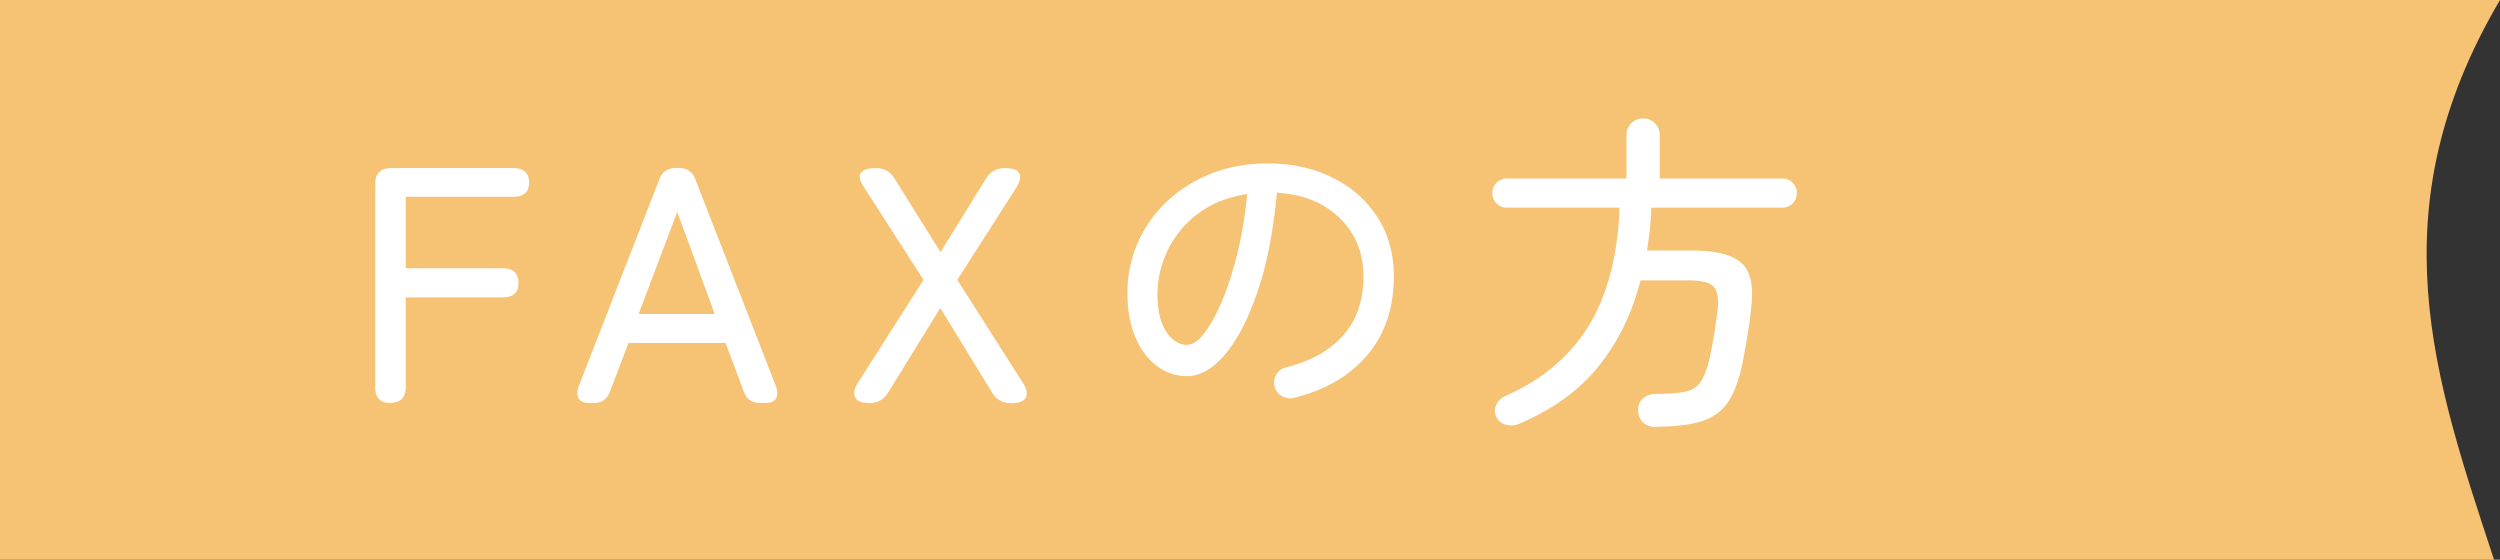
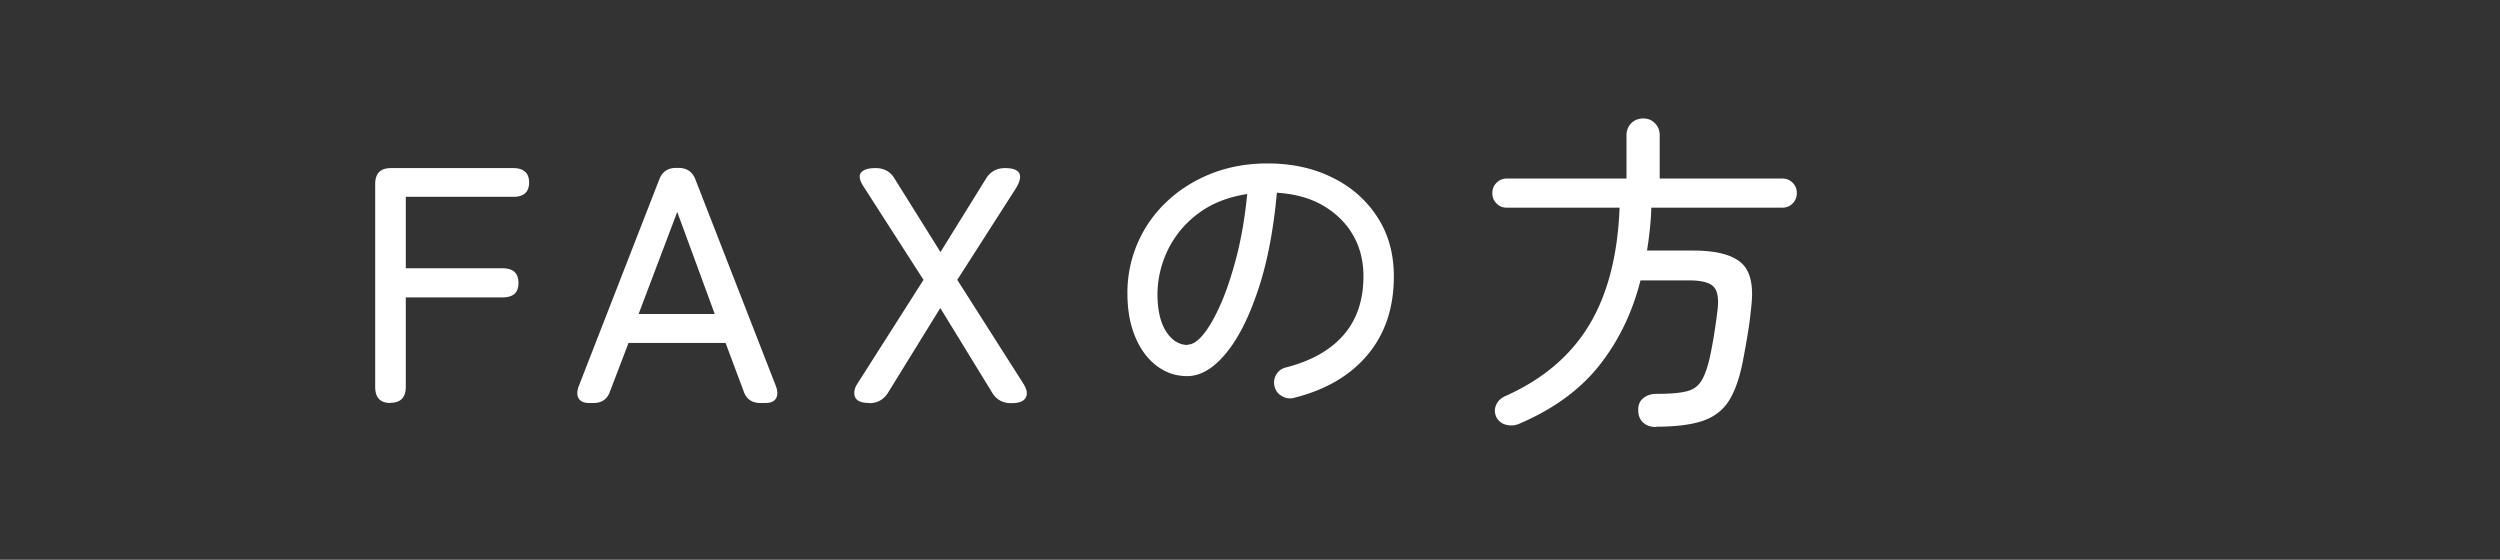
<svg xmlns="http://www.w3.org/2000/svg" id="_レイヤー_2" data-name="レイヤー 2" viewBox="0 0 134 30">
  <rect x="0" y="0" width="134" height="30" fill="#333333" stroke="none" />
  <g id="design">
-     <path d="M134 0H0v30h133.68c-3.17-9.65-6.37-18.66.32-30z" fill="#f6c274" fill-rule="evenodd" />
    <path d="M20.92 21.6c-.54 0-.81-.29-.81-.86V9.87c0-.58.28-.86.85-.86h6.55c.56 0 .85.26.85.77s-.28.77-.85.77h-5.76v3.83h5.18c.58 0 .86.26.86.79s-.29.77-.86.77h-5.18v4.79c0 .58-.28.86-.83.86zm10.65 0c-.26 0-.45-.08-.55-.24-.1-.16-.1-.38 0-.66l4.32-11.09c.16-.41.46-.61.9-.61h.13c.44 0 .74.2.9.61l4.32 11.09c.1.28.1.49 0 .66-.1.16-.28.24-.56.24h-.27c-.46 0-.76-.21-.9-.63l-.97-2.59h-5.2l-.99 2.59c-.14.42-.44.63-.88.63h-.23zm2.66-4.77h4.08l-2.01-5.47-2.07 5.47zm12.36 4.77c-.42 0-.67-.11-.76-.32-.08-.22-.04-.46.13-.72L49.5 15l-3.18-4.95c-.24-.35-.3-.61-.18-.78s.38-.26.79-.26c.46 0 .8.19 1.03.58l2.45 3.92 2.43-3.92c.23-.38.57-.58 1.03-.58.8 0 1.01.35.61 1.04L51.31 15l3.54 5.56c.19.3.24.55.13.75-.1.2-.36.3-.78.3-.46 0-.8-.19-1.03-.58l-2.77-4.52-2.79 4.52c-.23.38-.57.58-1.03.58zm22.76-.27c-.23.05-.44.02-.64-.1a.786.786 0 01-.39-.5.837.837 0 01.08-.64c.11-.2.28-.33.51-.39 1.37-.35 2.4-.93 3.11-1.75s1.06-1.87 1.06-3.14c0-.84-.19-1.58-.57-2.23-.38-.65-.92-1.17-1.61-1.57-.69-.4-1.51-.62-2.46-.68-.18 1.99-.51 3.72-1 5.19-.49 1.47-1.06 2.61-1.73 3.42-.67.81-1.36 1.22-2.08 1.22-.6 0-1.14-.18-1.63-.55-.49-.37-.87-.88-1.15-1.55-.28-.67-.42-1.44-.42-2.33a6.672 6.672 0 012.15-4.96c.67-.63 1.47-1.12 2.38-1.48.91-.35 1.9-.53 2.97-.53 1.31 0 2.47.25 3.49.76 1.02.5 1.82 1.21 2.41 2.12.59.91.88 1.96.88 3.18 0 1.68-.47 3.08-1.41 4.2s-2.26 1.89-3.97 2.31zm-5.69-2.86c.28 0 .57-.2.89-.61.32-.41.63-.97.94-1.7.31-.73.58-1.58.83-2.56.24-.98.42-2.05.53-3.2-1.03.16-1.9.5-2.62 1.04a5.34 5.34 0 00-1.62 1.93c-.37.76-.56 1.55-.57 2.38 0 .88.16 1.55.47 2.03.31.47.7.71 1.15.71zm25.12 4.42c-.3 0-.54-.08-.71-.24-.17-.16-.26-.38-.26-.66-.01-.26.07-.48.26-.64.19-.16.43-.24.73-.24.69 0 1.22-.04 1.58-.13.36-.08.63-.27.81-.56s.34-.73.47-1.33c.08-.38.16-.8.23-1.25s.13-.88.18-1.31c.06-.6-.03-1-.26-1.2-.23-.2-.65-.3-1.25-.3h-2.63c-.44 1.74-1.18 3.26-2.21 4.56-1.03 1.3-2.46 2.34-4.28 3.12-.23.1-.46.12-.7.06a.79.79 0 01-.54-.42c-.1-.23-.1-.45 0-.66.09-.21.27-.37.53-.48 1.98-.89 3.46-2.15 4.45-3.79.99-1.64 1.53-3.73 1.63-6.29h-6.05c-.22 0-.4-.07-.55-.23-.15-.15-.22-.33-.22-.55s.07-.4.22-.55c.15-.15.33-.23.55-.23h6.42V7.25c0-.26.09-.48.26-.65s.39-.25.64-.25.45.08.62.25.26.38.26.65v2.32h6.58c.22 0 .4.08.55.23.15.15.22.33.22.55s-.08.4-.22.55c-.15.15-.33.23-.55.23h-7.03c-.01.4-.04.79-.08 1.17-.04.38-.09.76-.15 1.13h2.48c1.21 0 2.07.22 2.56.65.5.43.68 1.21.55 2.34-.05.5-.11 1.01-.2 1.52-.08.51-.17.98-.25 1.4-.18.94-.44 1.66-.77 2.17s-.81.86-1.42 1.06-1.43.3-2.45.3z" fill="#fff" />
  </g>
</svg>